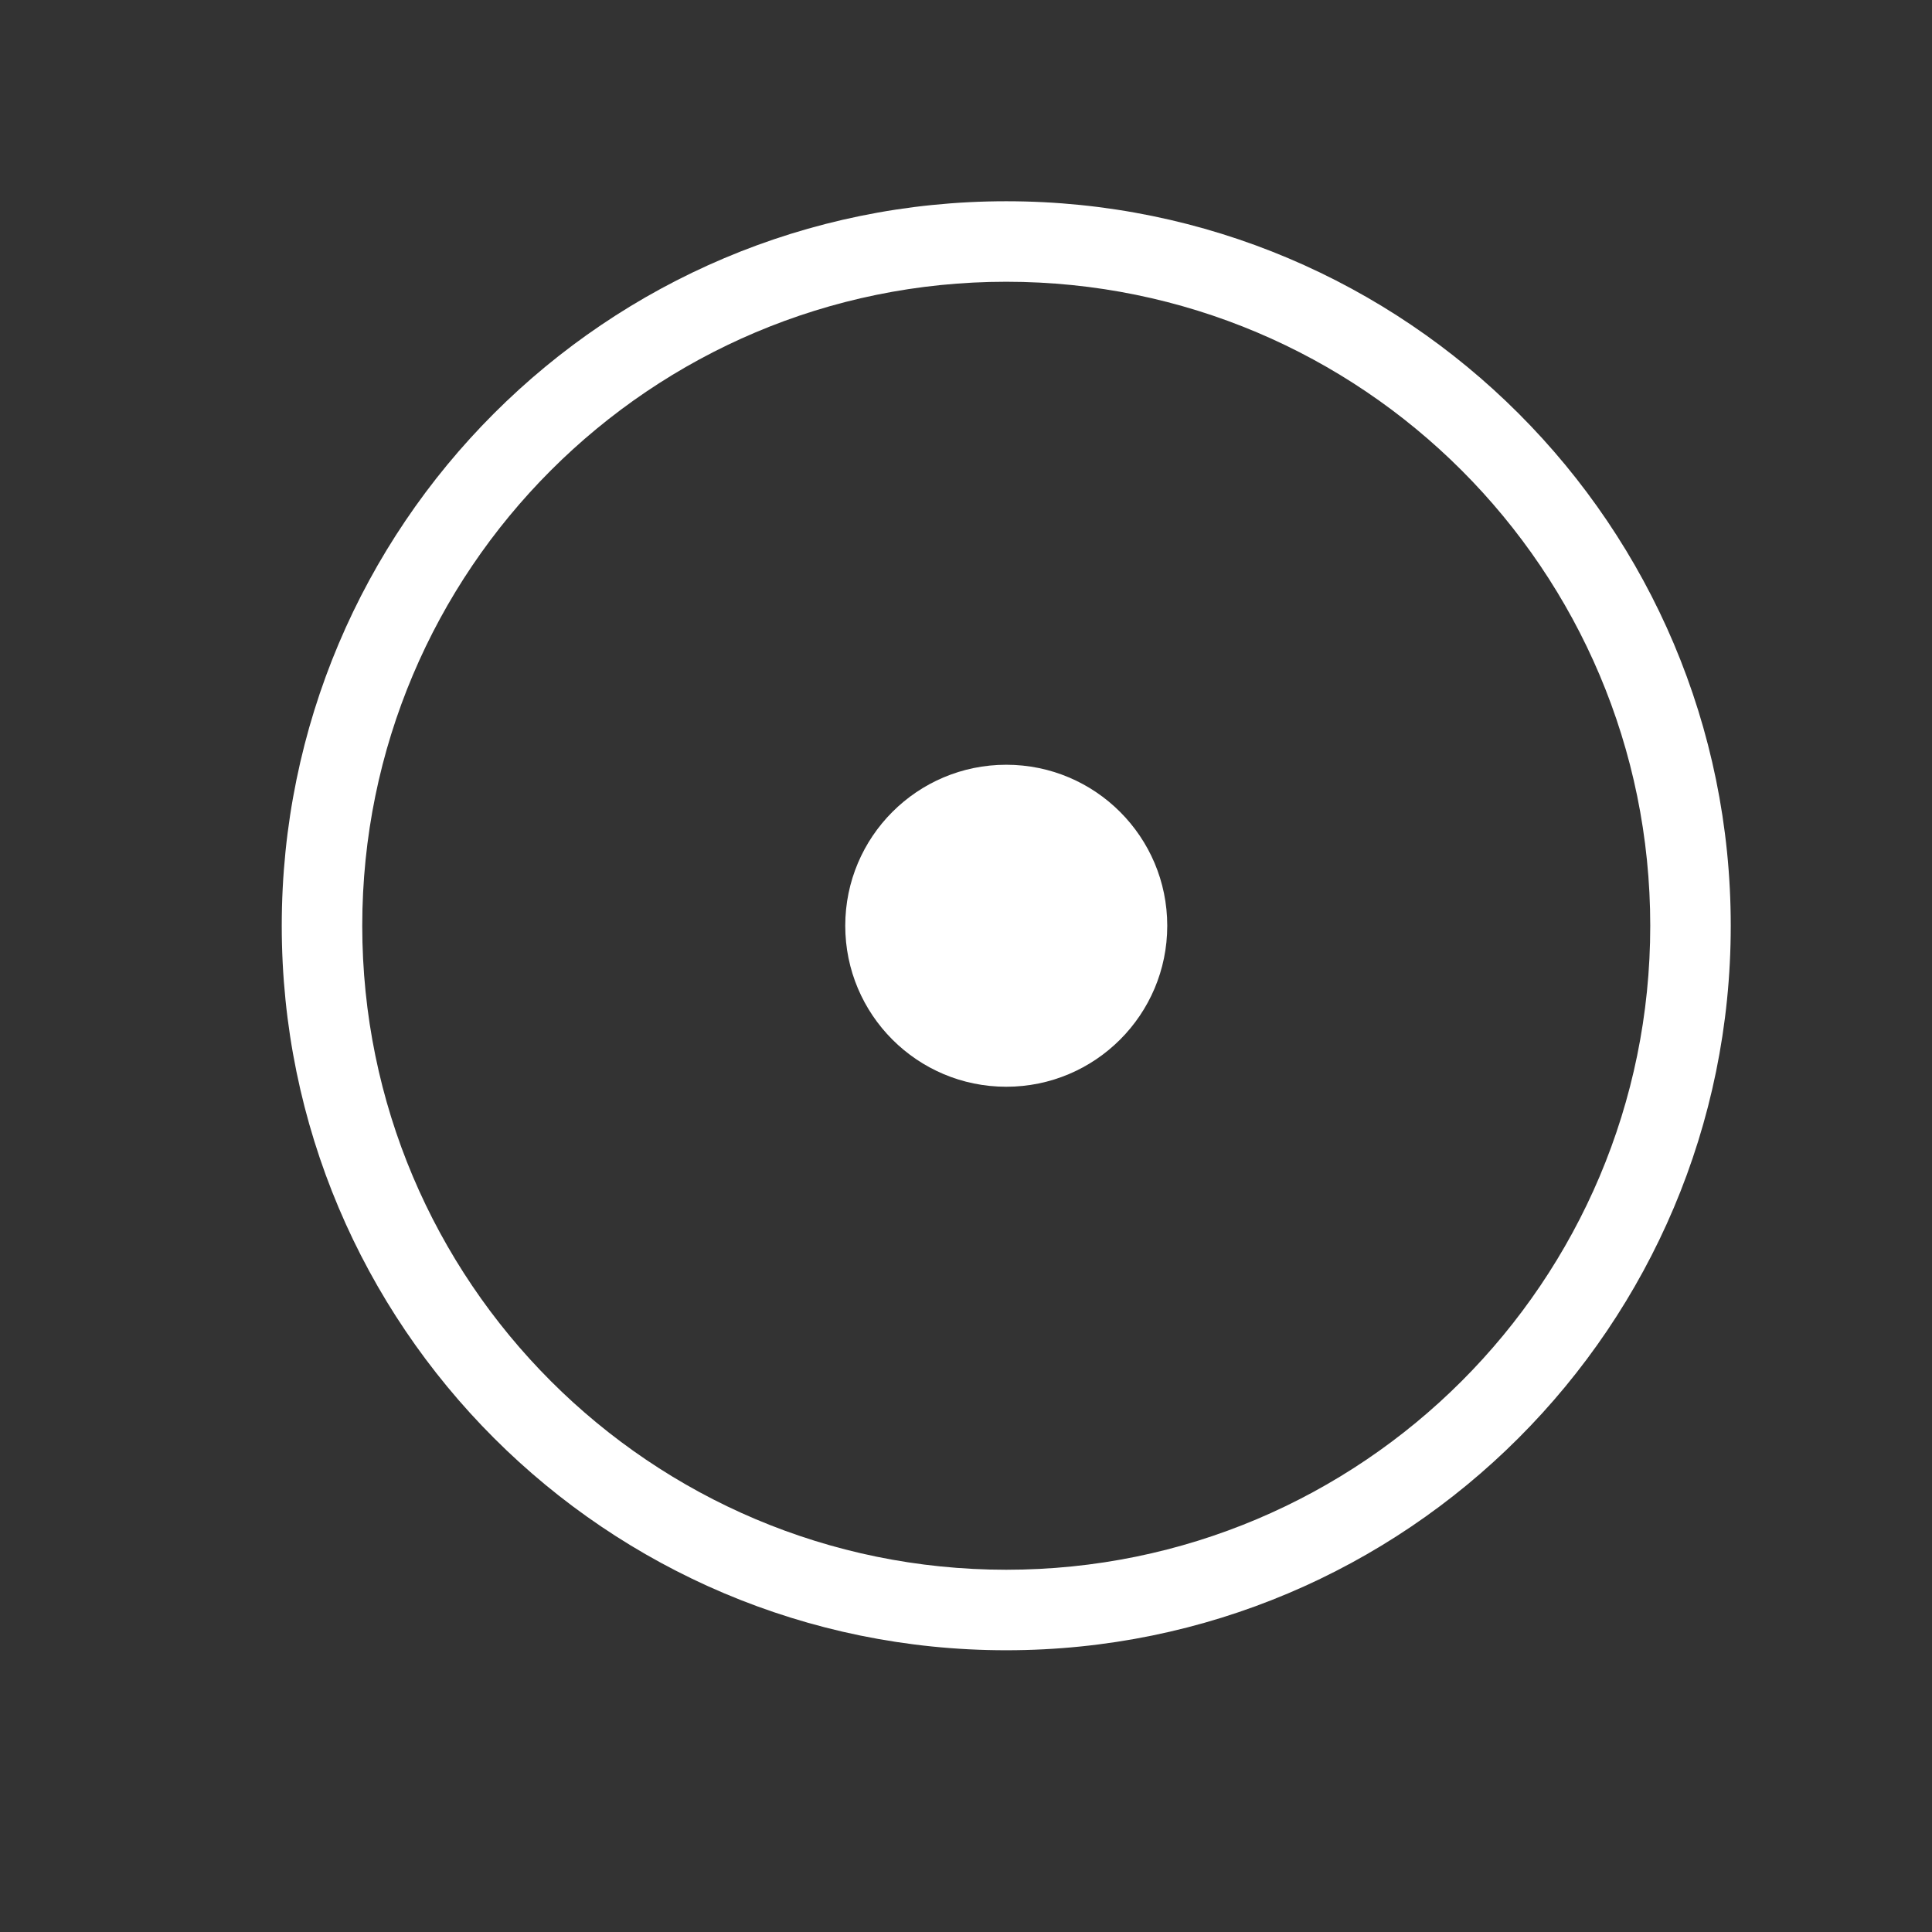
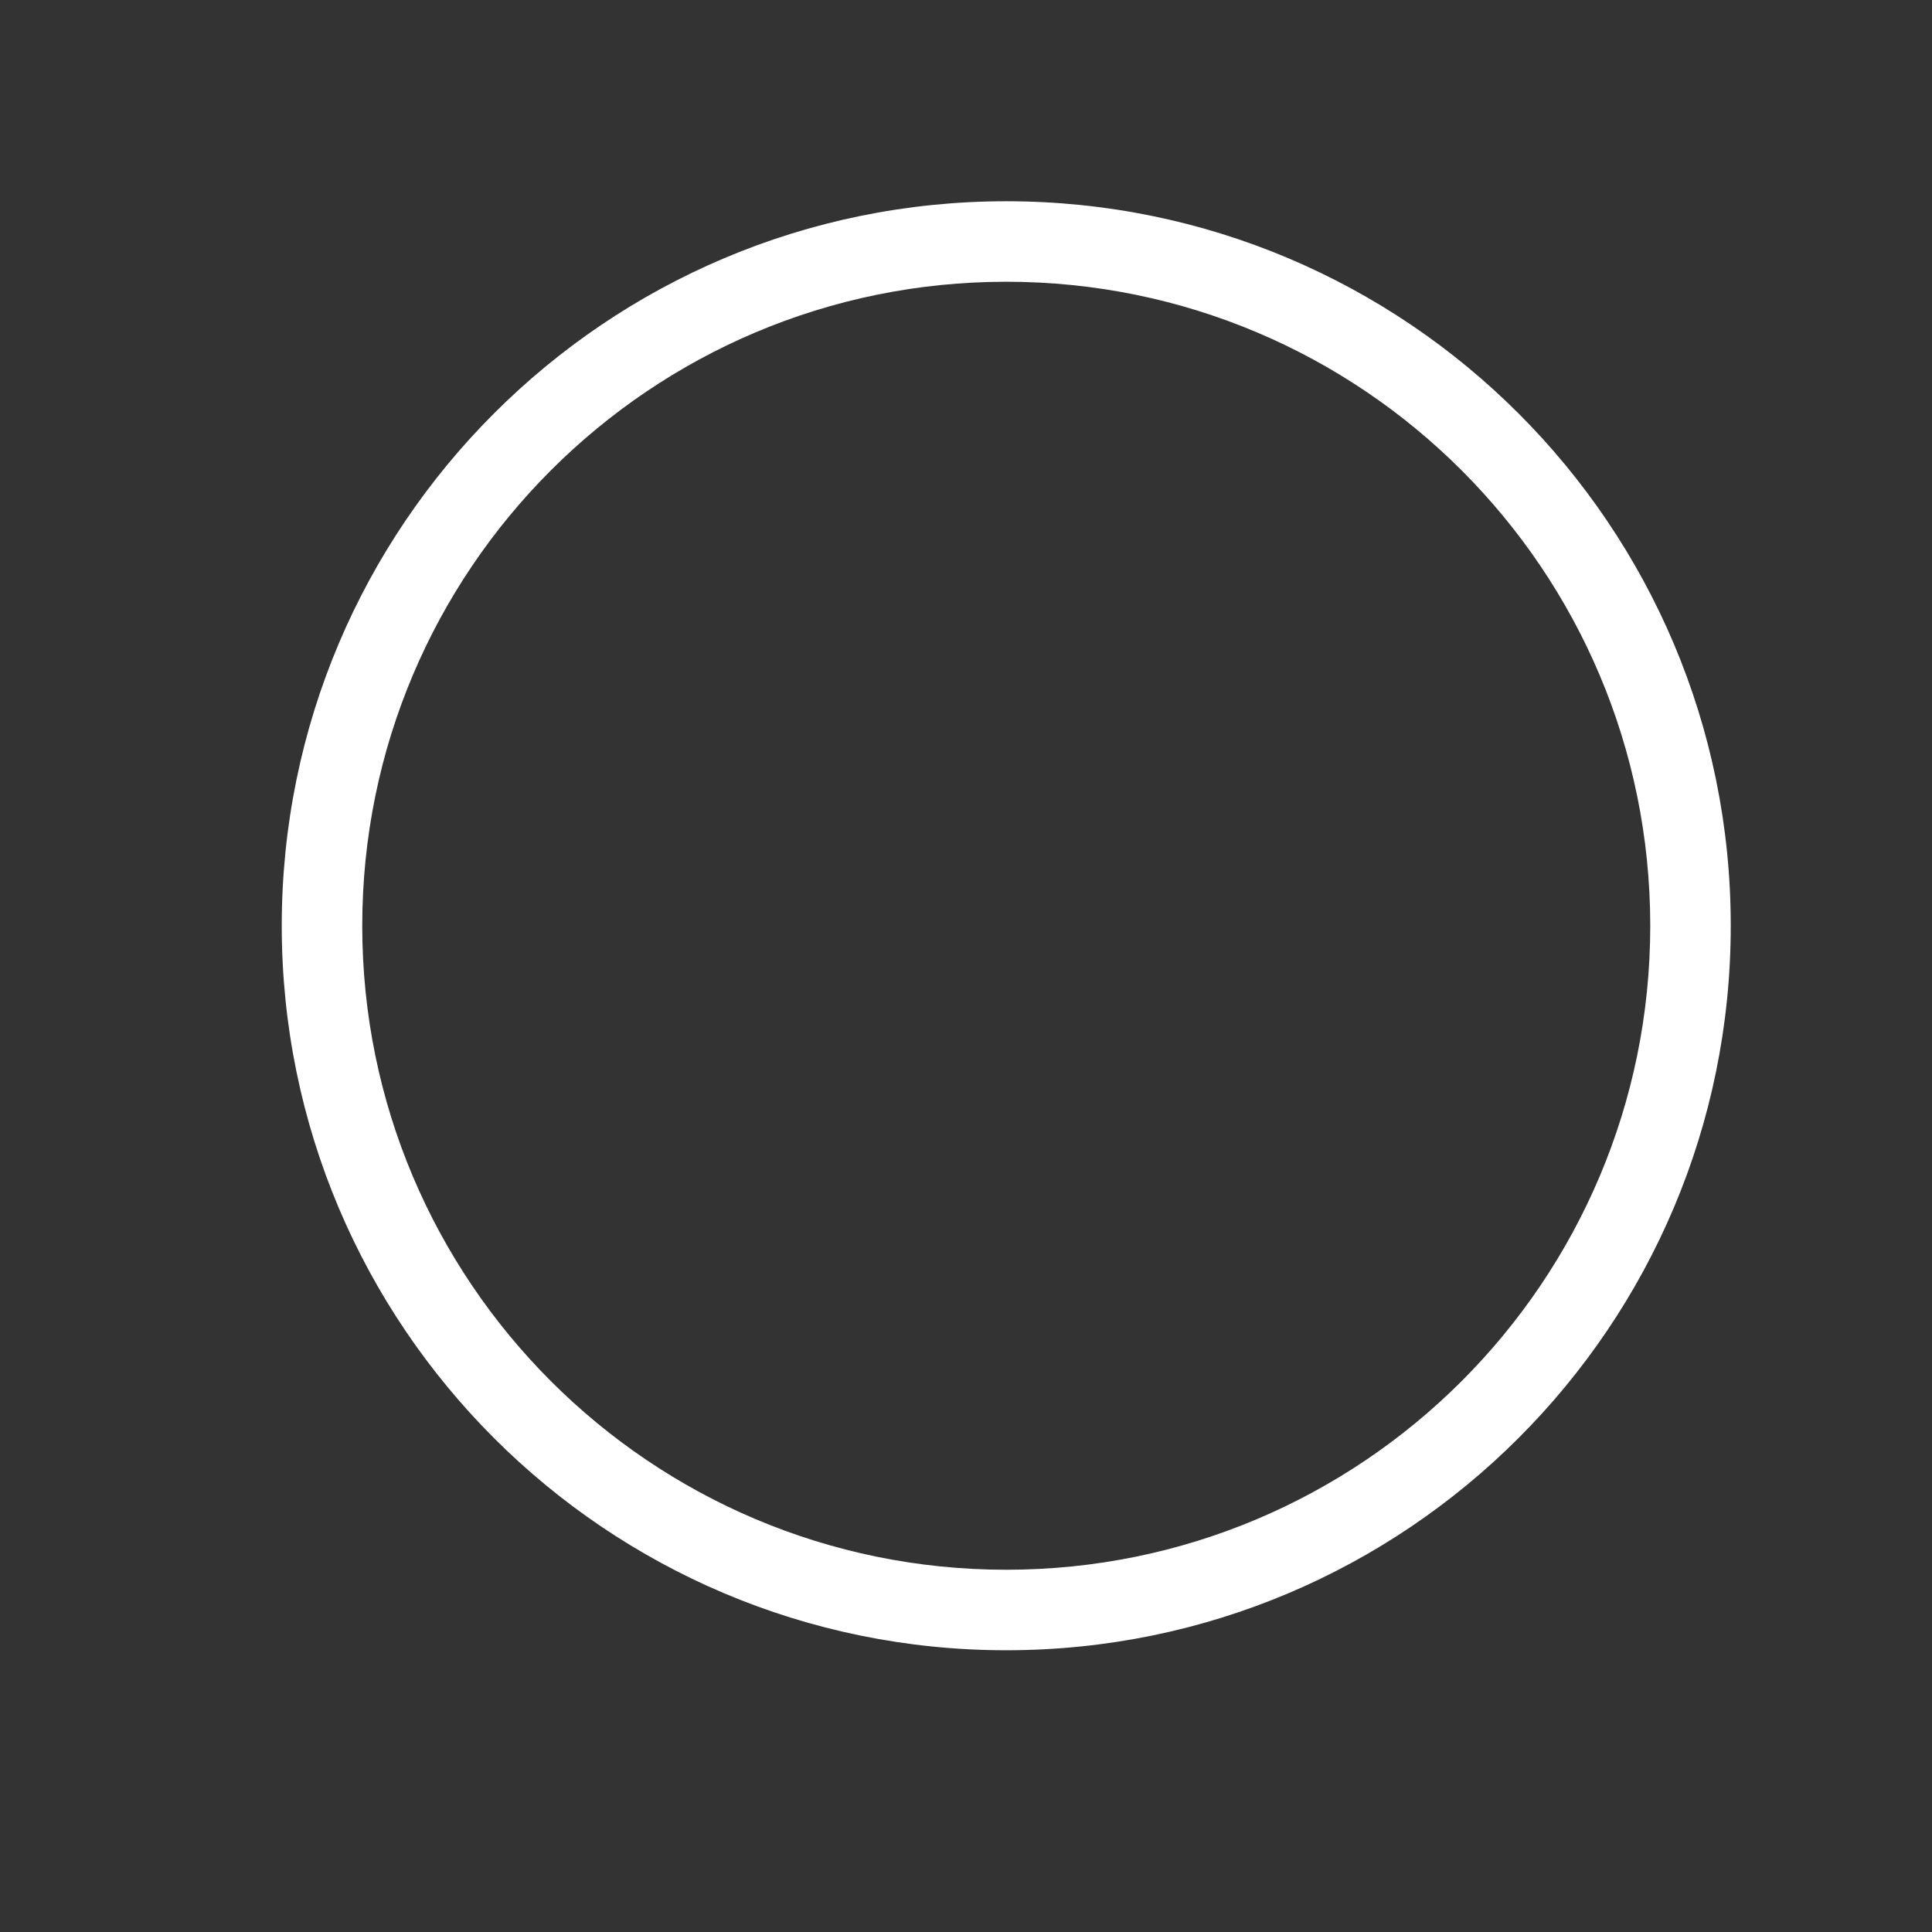
<svg xmlns="http://www.w3.org/2000/svg" width="48" height="48" viewBox="0 0 48 48" fill="none">
  <rect x="0" y="0" width="48" height="48" fill="#333333" stroke="none" />
  <path fill-rule="evenodd" clip-rule="evenodd" d="M25 41C15.059 41 7 32.941 7 23C7 13.059 15.059 5 25 5C34.941 5 43 13.059 43 23C43 32.941 34.941 41 25 41ZM25 39C16.163 39 9 31.837 9 23C9 14.163 16.163 7 25 7C33.837 7 41 14.163 41 23C41 31.837 33.837 39 25 39Z" fill="white" />
-   <path d="M21 23C21 20.791 22.791 19 25 19C27.209 19 29 20.791 29 23C29 25.209 27.209 27 25 27C22.791 27 21 25.209 21 23Z" fill="white" />
</svg>